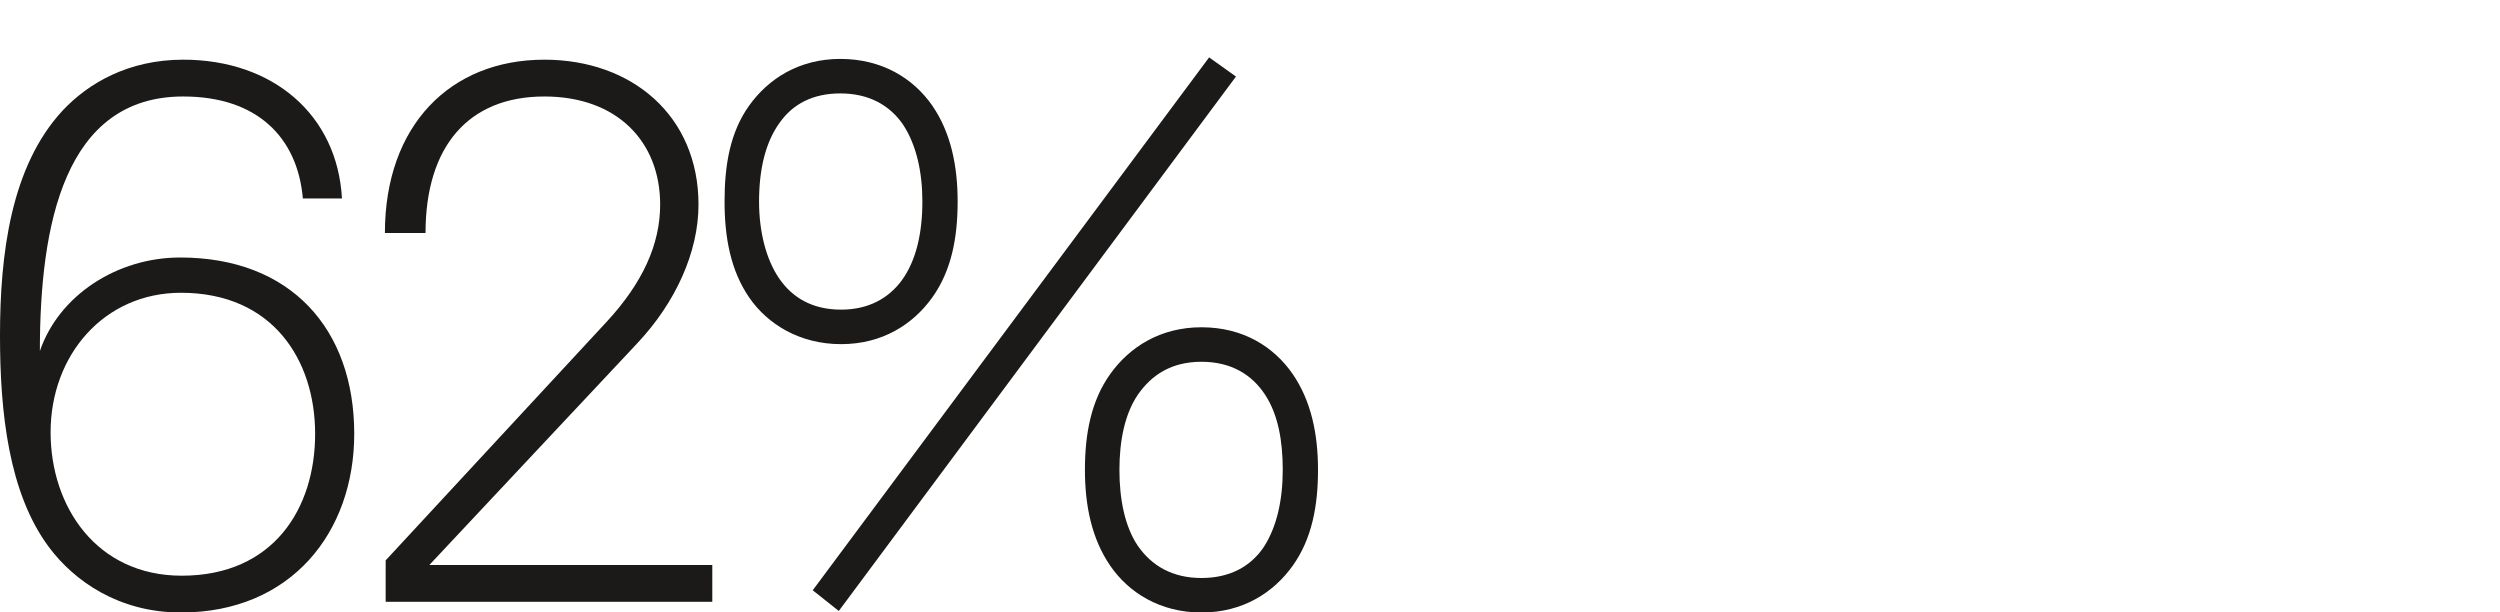
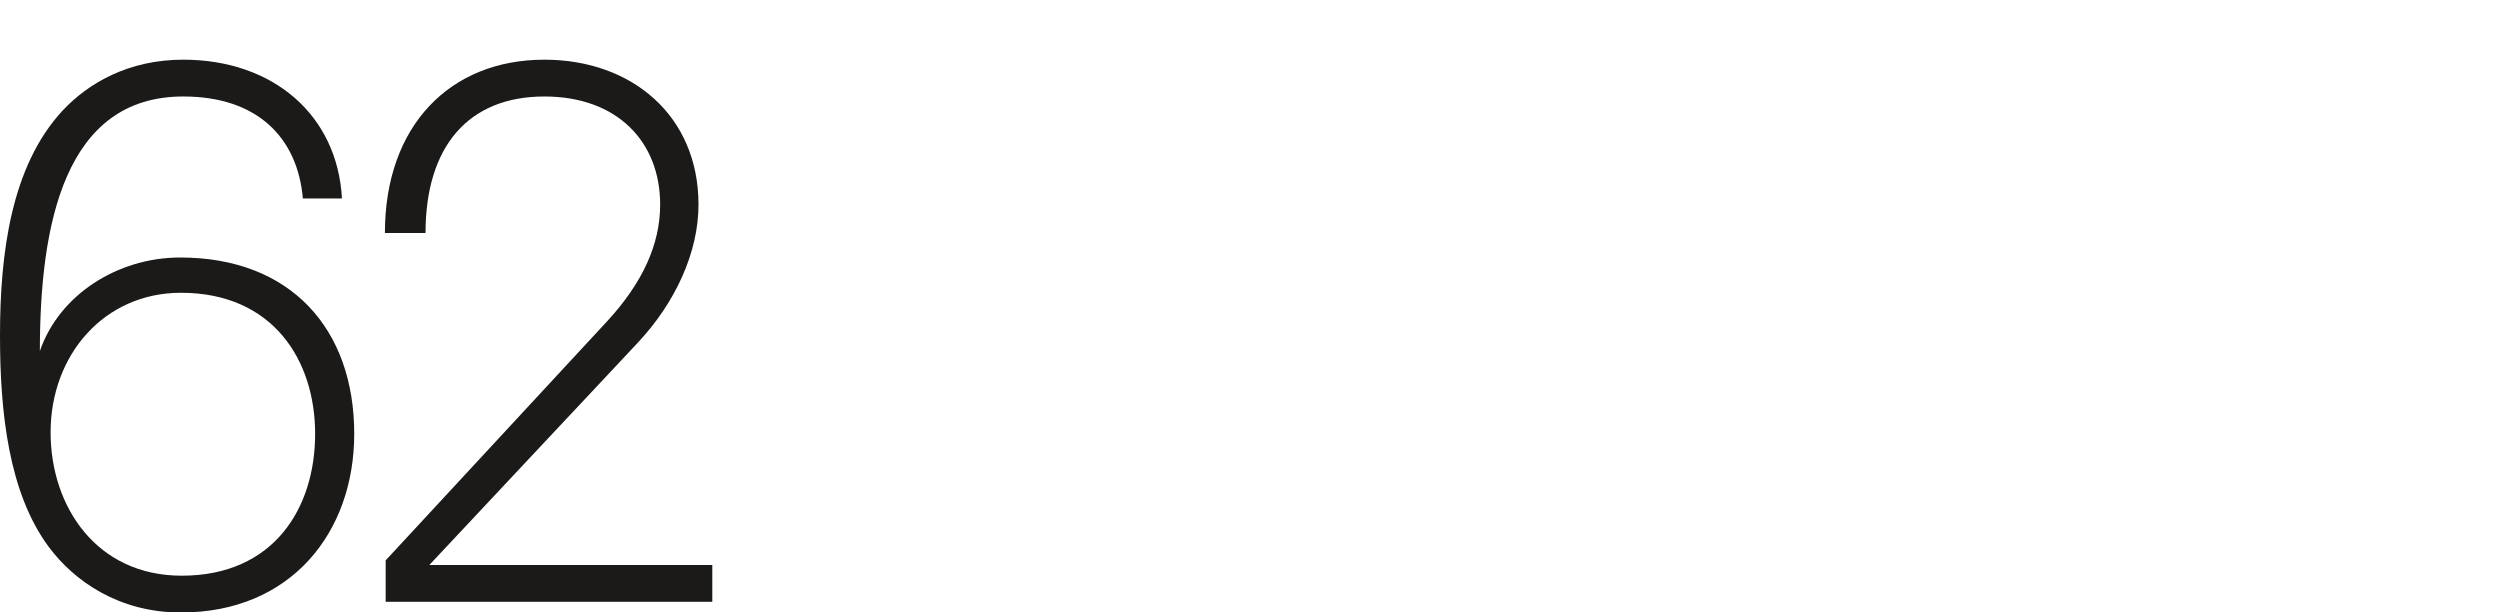
<svg xmlns="http://www.w3.org/2000/svg" viewBox="0 0 3000 735" id="Layer_2">
  <defs>
    <style>
      .cls-1 {
        fill: none;
      }

      .cls-2 {
        fill: #1b1a18;
      }
    </style>
  </defs>
  <g id="Layer_1-2">
    <g>
      <path d="M58.886,656.793C10.121,591.467,0,493.937,0,402.848c0-97.529,12.882-203.34,75.448-270.506,30.362-32.203,78.207-60.727,144.453-60.727,107.651,0,184.939,66.247,190.459,166.537h-46.925c-6.44-73.607-55.205-122.372-143.534-122.372-142.613,0-172.057,153.654-172.057,305.47,23.003-67.167,92.93-112.251,168.377-112.251,132.493,0,208.86,85.568,208.86,211.62,0,117.772-75.447,214.381-207.94,214.381-74.527,0-127.893-37.724-158.256-78.207ZM378.157,520.619c0-88.328-50.605-169.296-161.016-169.296-92.009,0-156.415,74.527-156.415,167.456,0,89.249,55.205,172.057,157.335,172.057,110.411,0,160.096-80.968,160.096-170.217Z" class="cls-2" />
      <path d="M462.797,672.435l265.906-287.068c42.324-46.005,63.486-92.009,63.486-139.853,0-75.447-51.525-129.732-138.934-129.732-91.089,0-142.614,59.806-142.614,163.775h-48.765c0-128.812,78.208-207.94,191.379-207.94,104.89,0,184.938,67.167,184.938,173.898,0,57.046-27.602,117.772-73.606,166.536l-249.345,265.906h339.513v44.164h-391.958v-49.685Z" class="cls-2" />
-       <path d="M898.908,356.844c-22.083-32.203-29.443-71.768-29.443-115.012s6.44-82.808,29.443-115.011c23.002-32.203,59.806-56.126,109.49-56.126s87.408,23.003,110.411,56.126c22.082,32.203,30.362,71.767,30.362,115.011s-7.36,82.809-30.362,115.012c-23.003,32.203-59.806,56.125-109.491,56.125s-88.328-23.922-110.41-56.125ZM1082.006,336.602c17.481-23.922,24.842-57.046,24.842-94.769,0-35.883-7.36-68.086-23.002-92.009-15.642-23.002-40.483-37.724-75.447-37.724-33.123,0-57.046,12.881-72.688,34.964-17.481,23.922-24.842,57.045-24.842,94.769,0,35.884,8.28,69.007,23.922,92.009,15.642,23.003,39.565,37.724,74.527,37.724,33.123,0,57.046-13.801,72.688-34.963ZM1450.961,68.856l32.203,23.002-476.606,641.303-31.283-24.843L1450.961,68.856ZM1332.271,678.875c-22.083-32.203-30.363-71.767-30.363-115.012s7.36-82.808,30.363-115.011c23.002-32.203,59.806-56.126,109.49-56.126s86.488,23.003,109.49,56.126c22.082,32.203,30.363,71.767,30.363,115.011s-7.36,82.809-30.363,115.012c-23.002,32.203-59.806,56.125-109.49,56.125s-87.408-23.922-109.49-56.125ZM1516.288,656.793c15.642-23.923,23.002-56.126,23.002-92.93,0-34.963-5.521-66.246-21.162-90.168-15.642-23.923-40.483-39.565-76.367-39.565s-59.806,15.642-76.367,39.565c-15.642,23.002-22.082,55.205-22.082,90.168s6.44,68.087,22.082,91.089c16.561,23.923,41.403,38.645,76.367,38.645,34.043,0,58.886-13.802,74.527-36.804Z" class="cls-2" />
    </g>
    <rect height="735" width="3000" class="cls-1" />
  </g>
</svg>